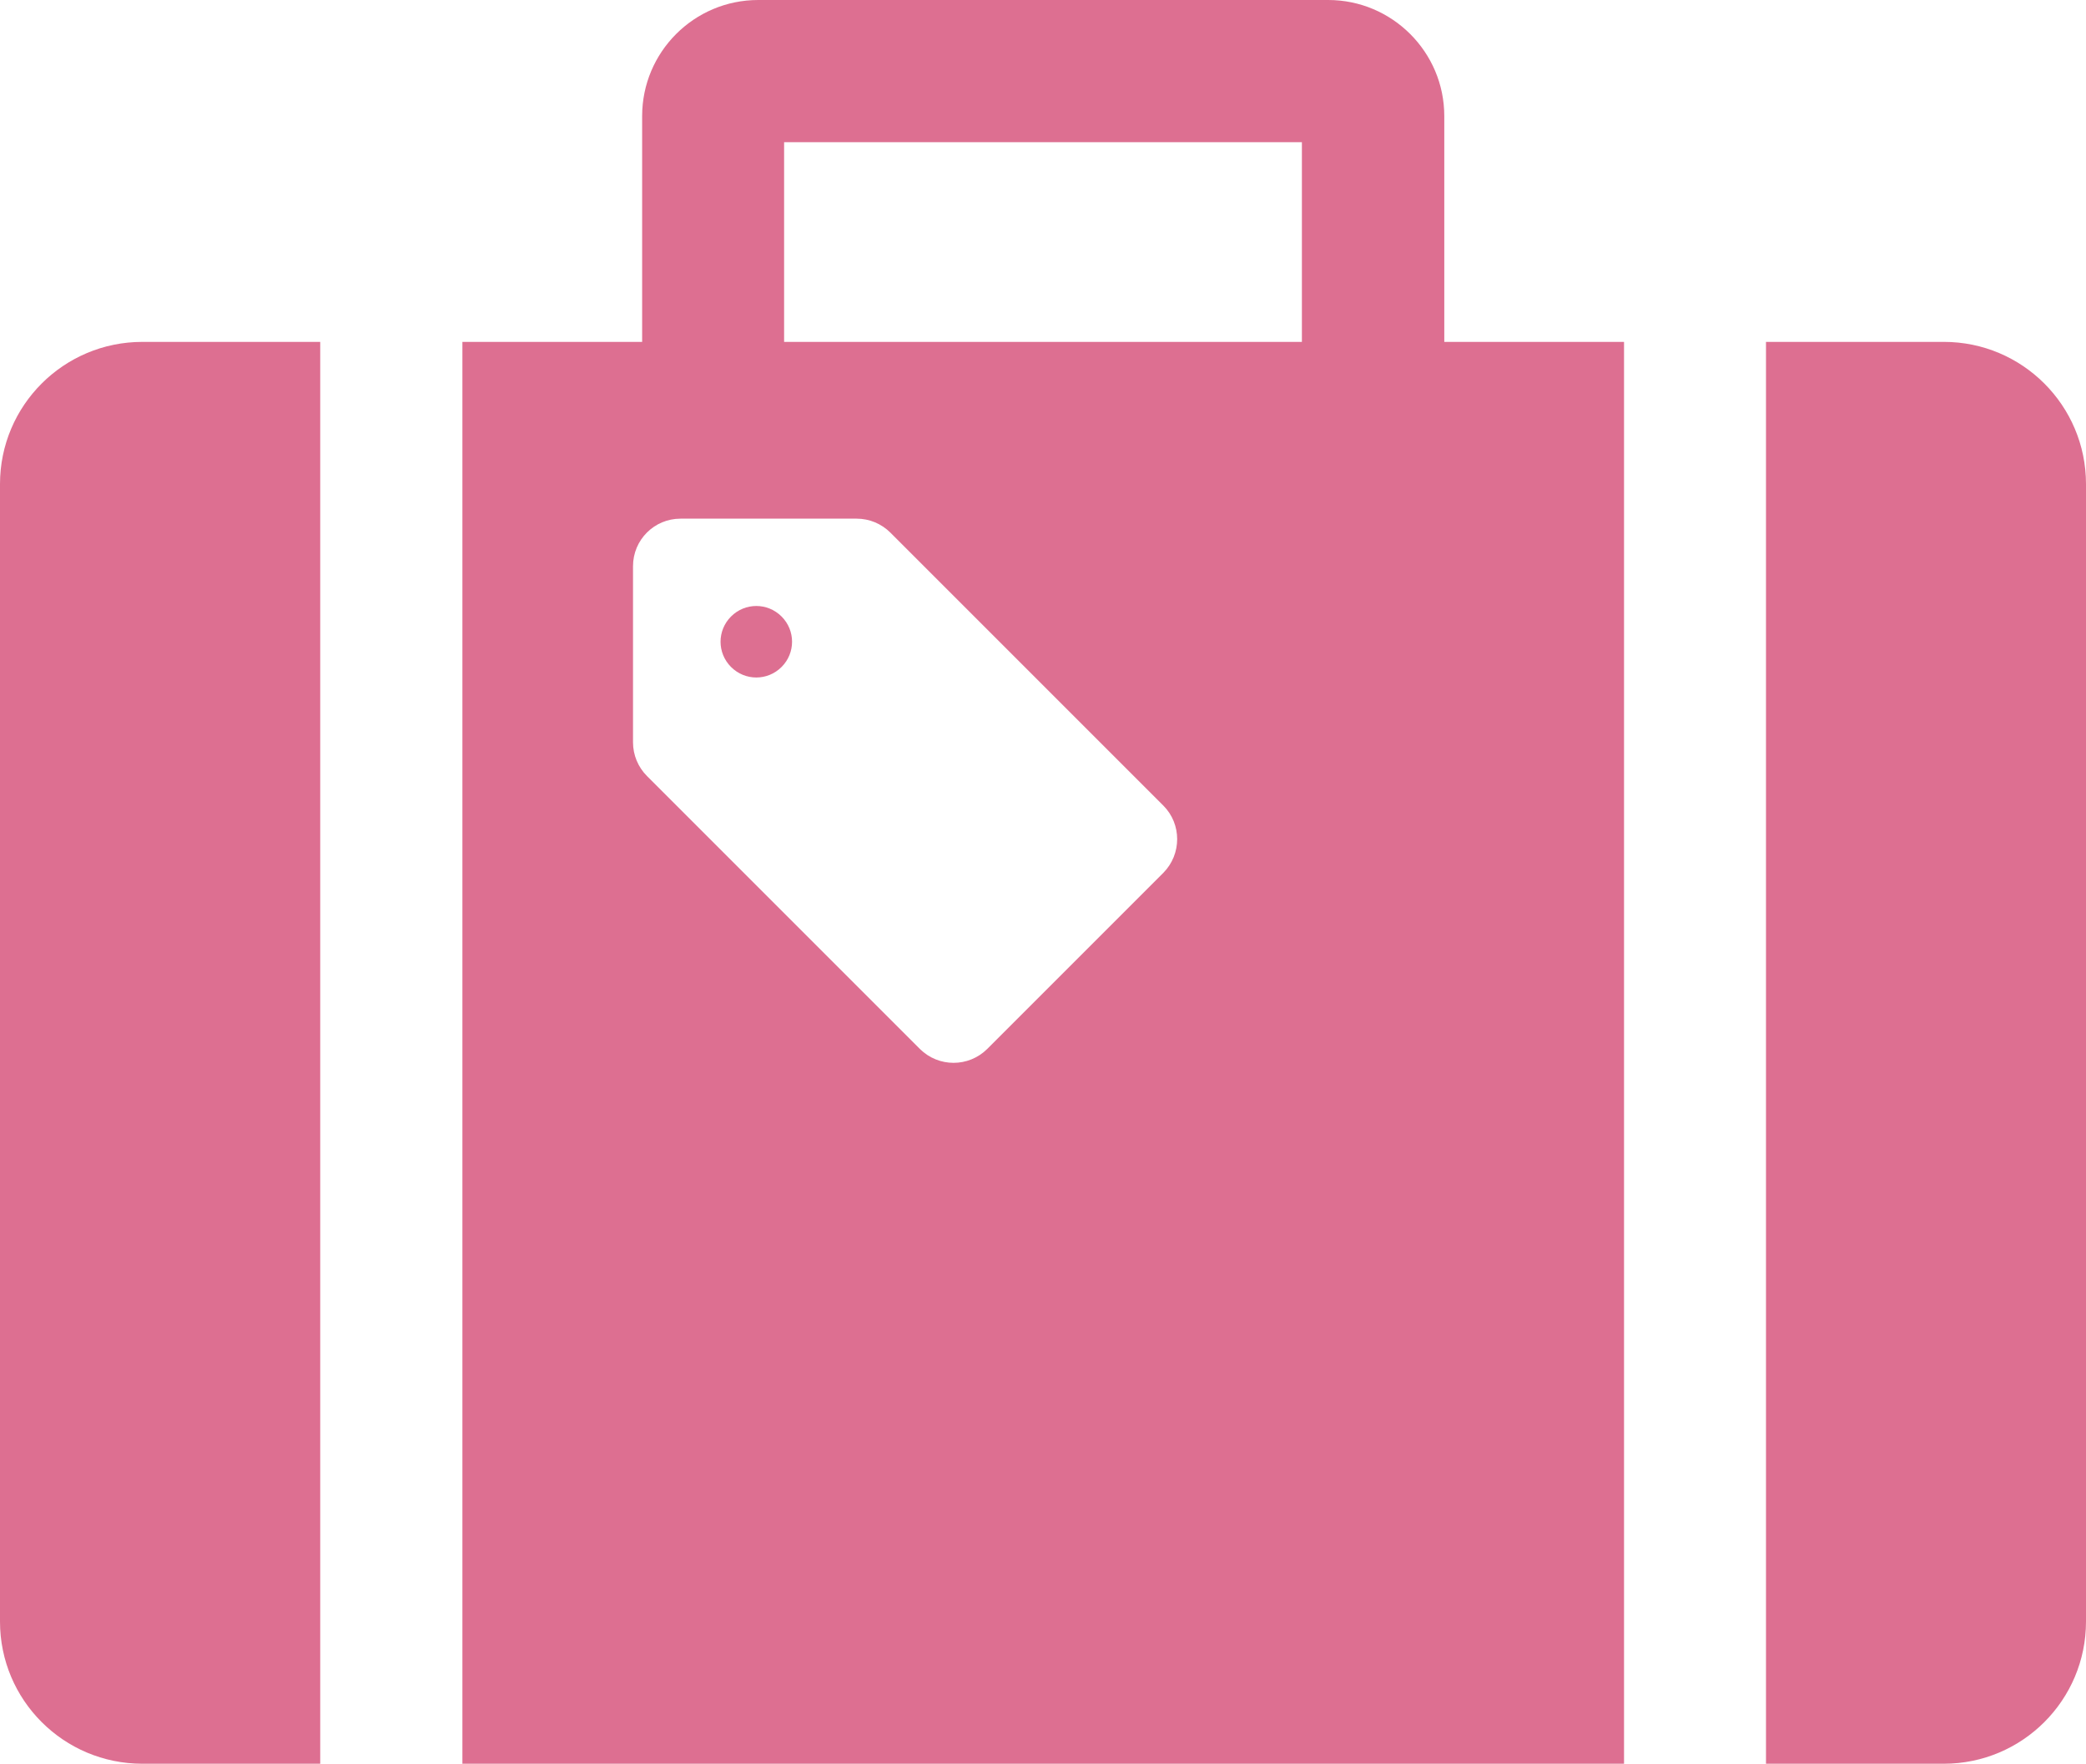
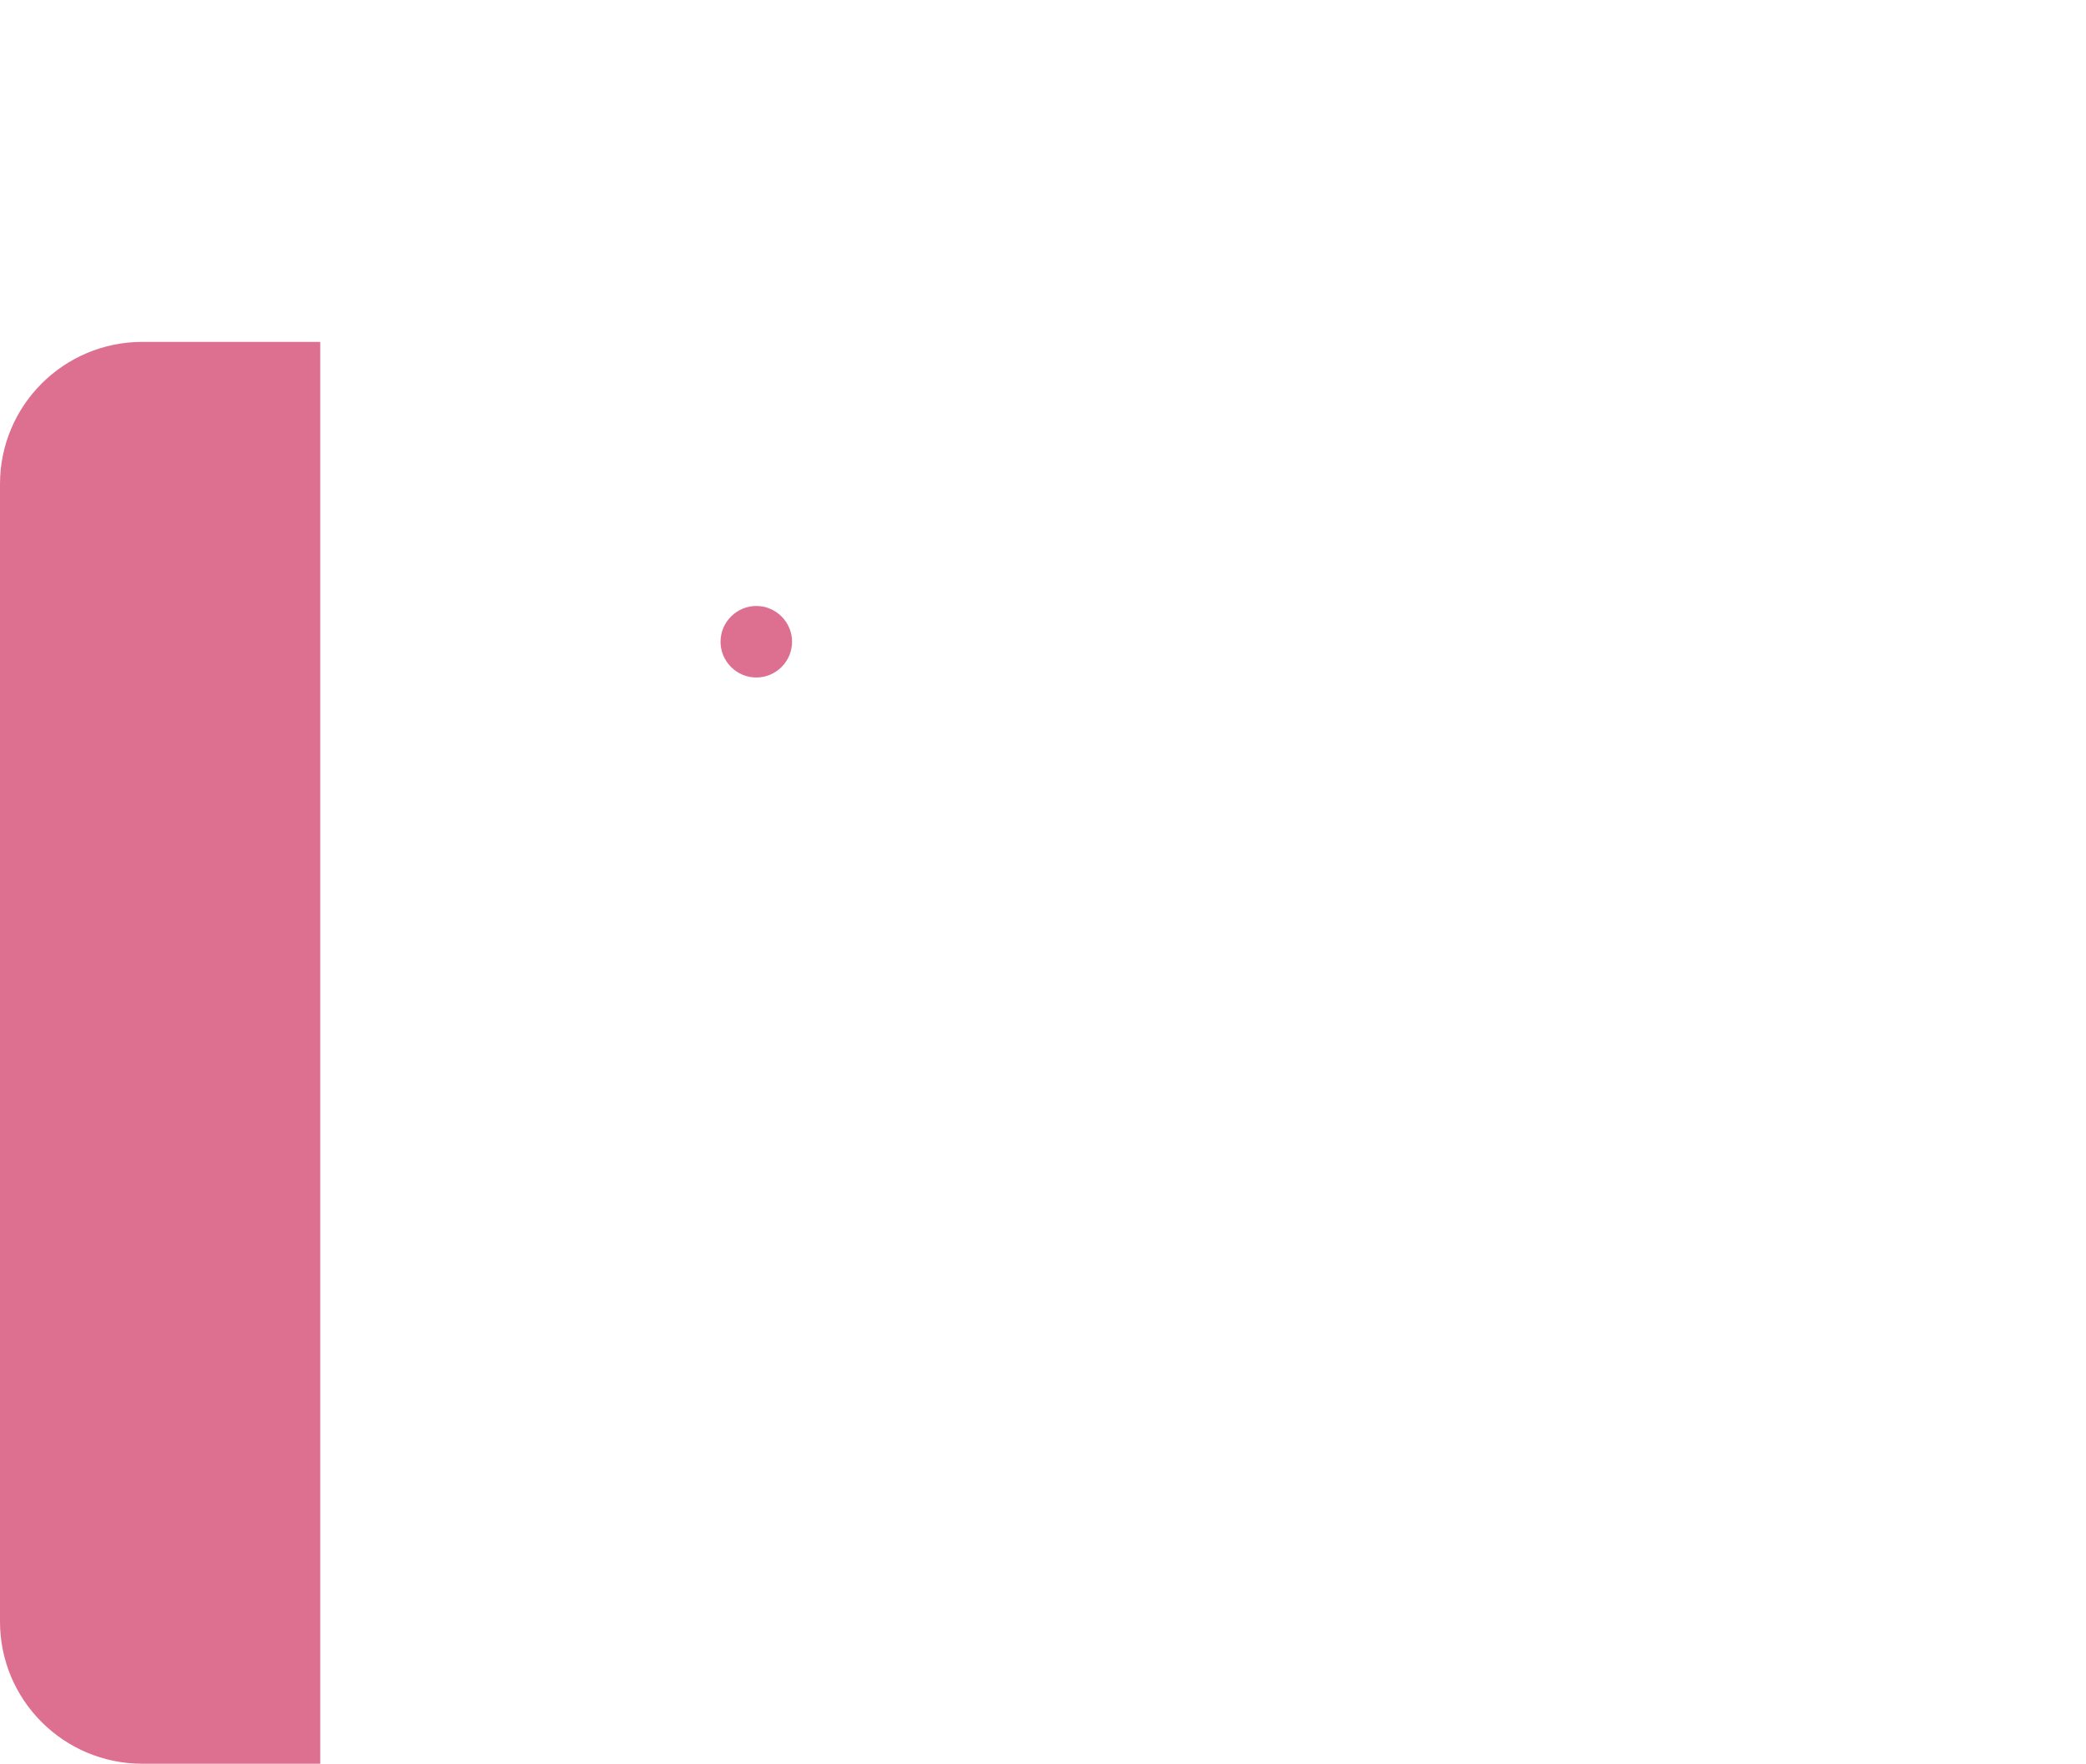
<svg xmlns="http://www.w3.org/2000/svg" viewBox="0 0 98.3 83.11">
  <g fill="#dd6f91">
    <path d="m0 22.81v53.6c0 3.7 3 6.7 6.71 6.7h8.38v-67h-8.38c-3.71 0-6.71 3-6.71 6.7z" />
-     <path d="m91.6 16.11h-8.38v67h8.38c3.7 0 6.7-3 6.7-6.7v-53.6c0-3.7-3-6.7-6.7-6.7z" />
    <path d="m34.45 29.05c-.66.66-.66 1.72 0 2.38s1.72.66 2.38 0 .66-1.72 0-2.38-1.72-.66-2.38 0z" />
-     <path d="m68.06 5.47c0-3.02-2.46-5.47-5.47-5.47h-26.86c-3.02 0-5.47 2.45-5.47 5.47v10.64h-8.47v67h54.74v-67h-8.47zm-13.24 35.66-8.3 8.3c-.88.87-2.29.87-3.17 0l-12.86-12.86c-.42-.42-.66-.99-.66-1.59v-8.3c0-1.24 1-2.24 2.24-2.24h8.3c.6 0 1.17.24 1.59.66l12.86 12.86c.87.87.87 2.29 0 3.17zm6.53-25.02h-24.4v-9.41h24.4z" />
  </g>
</svg>